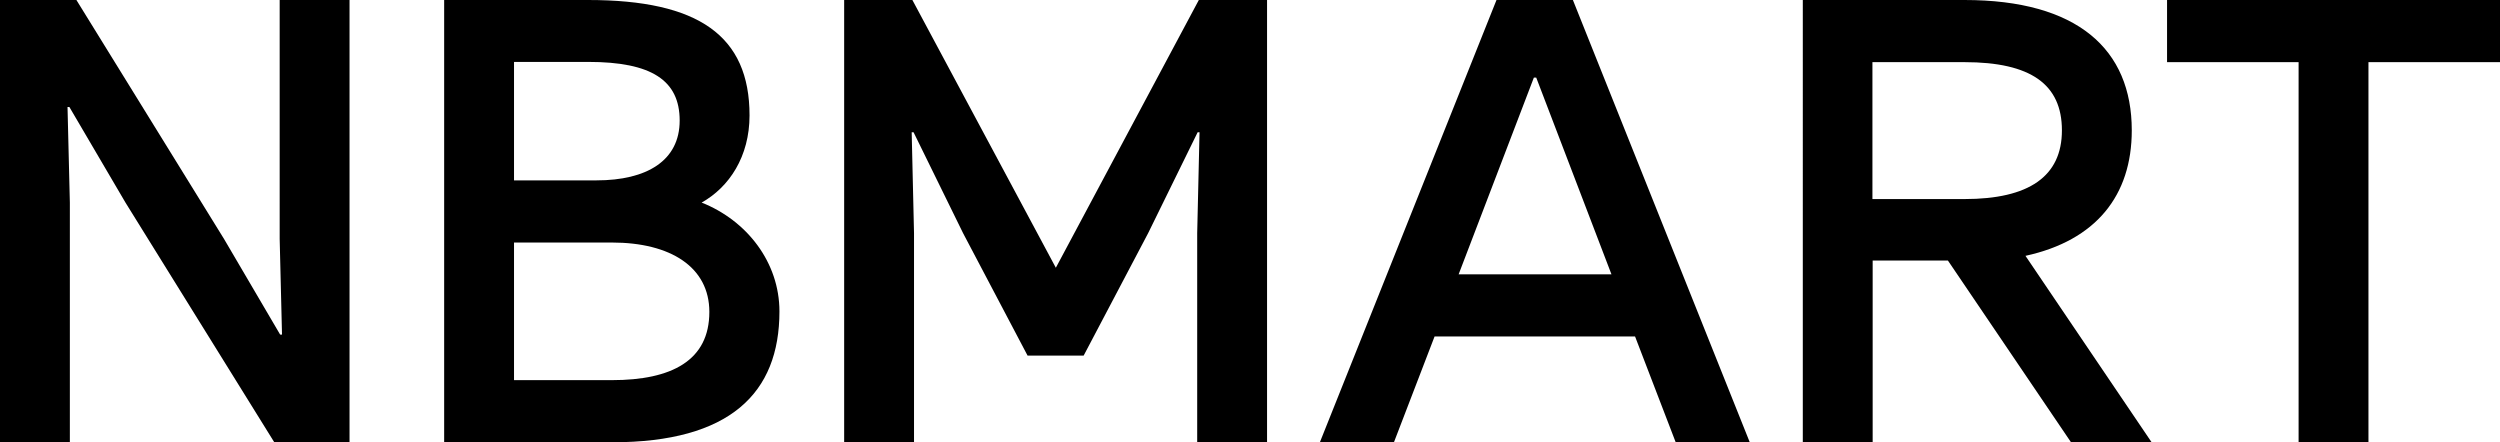
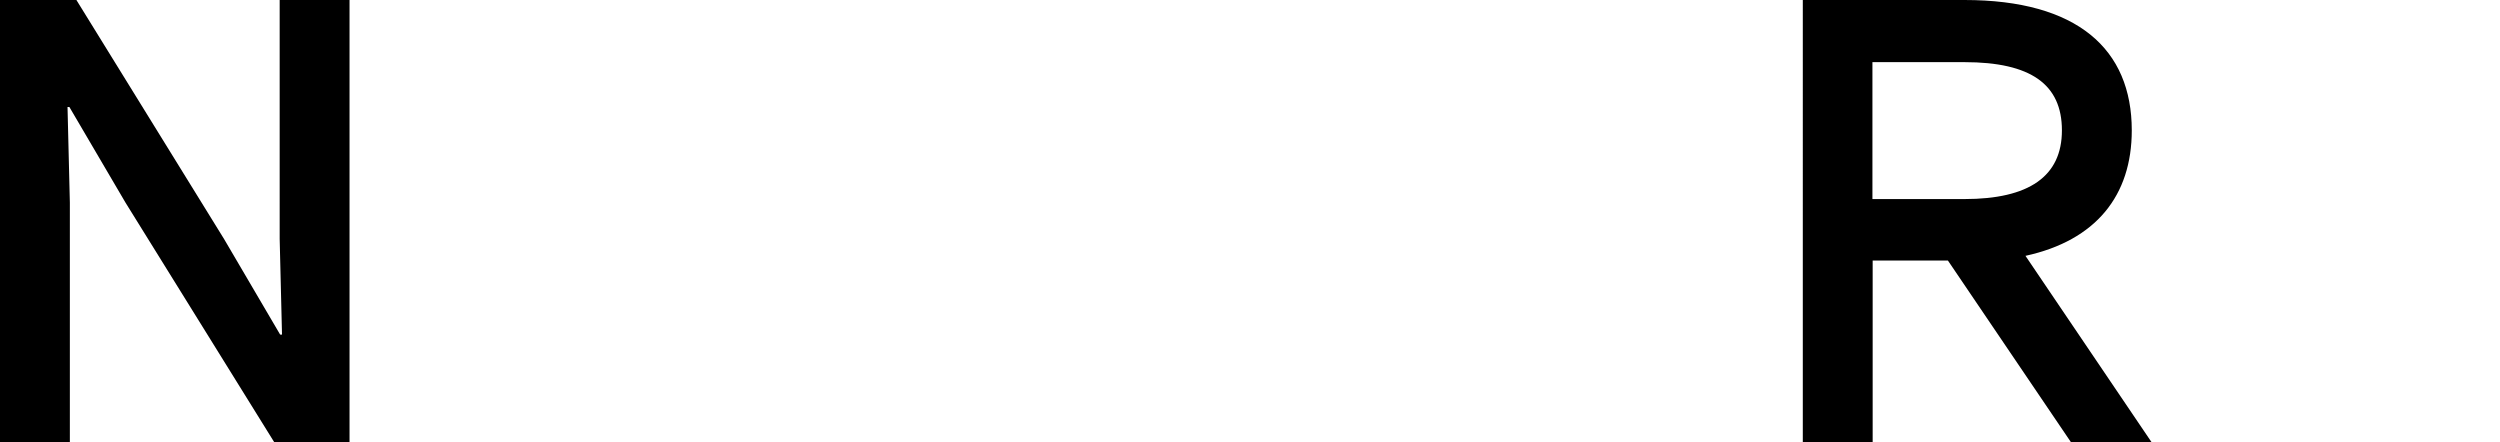
<svg xmlns="http://www.w3.org/2000/svg" id="_레이어_1" viewBox="0 0 107 18.93">
  <defs>
    <style>.cls-1{stroke-width:0px;}</style>
  </defs>
  <path class="cls-1" d="m14.96,0v18.93h-3.22l-6.37-10.26-2.4-4.09h-.08l.1,4.09v10.26H0V0h3.27l6.32,10.23,2.4,4.09h.08l-.1-4.09V0h2.99Z" />
-   <path class="cls-1" d="m25.17,0c4.73,0,6.91,1.53,6.91,4.94,0,1.76-.87,3.07-2.05,3.73,1.94.77,3.33,2.56,3.33,4.66,0,3.5-2.12,5.6-7.16,5.6h-7.19V0h6.16Zm-3.17,2.66v5.06h3.53c2.15,0,3.56-.84,3.56-2.56s-1.2-2.51-3.91-2.51h-3.17Zm0,7.73v5.88h4.19c2.56,0,4.17-.84,4.17-2.92,0-1.92-1.66-2.97-4.17-2.97h-4.19Z" />
-   <path class="cls-1" d="m54.23,18.93h-2.99v-8.95l.1-4.32h-.08l-2.12,4.32-2.76,5.24h-2.4l-2.76-5.24-2.12-4.32h-.08l.1,4.32v8.95h-2.99V0h2.92l6.14,11.46L51.31,0h2.92v18.93Z" />
-   <path class="cls-1" d="m69.99,14.4h-8.59l-1.74,4.53h-3.17L64.05,0h3.27l7.57,18.93h-3.17l-1.74-4.53Zm-7.57-2.66h6.55l-3.22-8.42h-.1l-3.22,8.42Z" />
  <path class="cls-1" d="m84.08,0c4.83,0,7.16,2.1,7.16,5.58,0,2.79-1.53,4.71-4.55,5.37l5.4,7.98h-3.45l-5.27-7.78h-3.22v7.78h-2.99V0h6.93Zm-3.94,2.66v5.86h3.94c2.76,0,4.17-.97,4.17-2.94s-1.33-2.92-4.17-2.92h-3.94Z" />
-   <path class="cls-1" d="m92.75,0h14.25v2.66h-5.63v16.27h-2.99V2.66h-5.63V0Z" />
</svg>